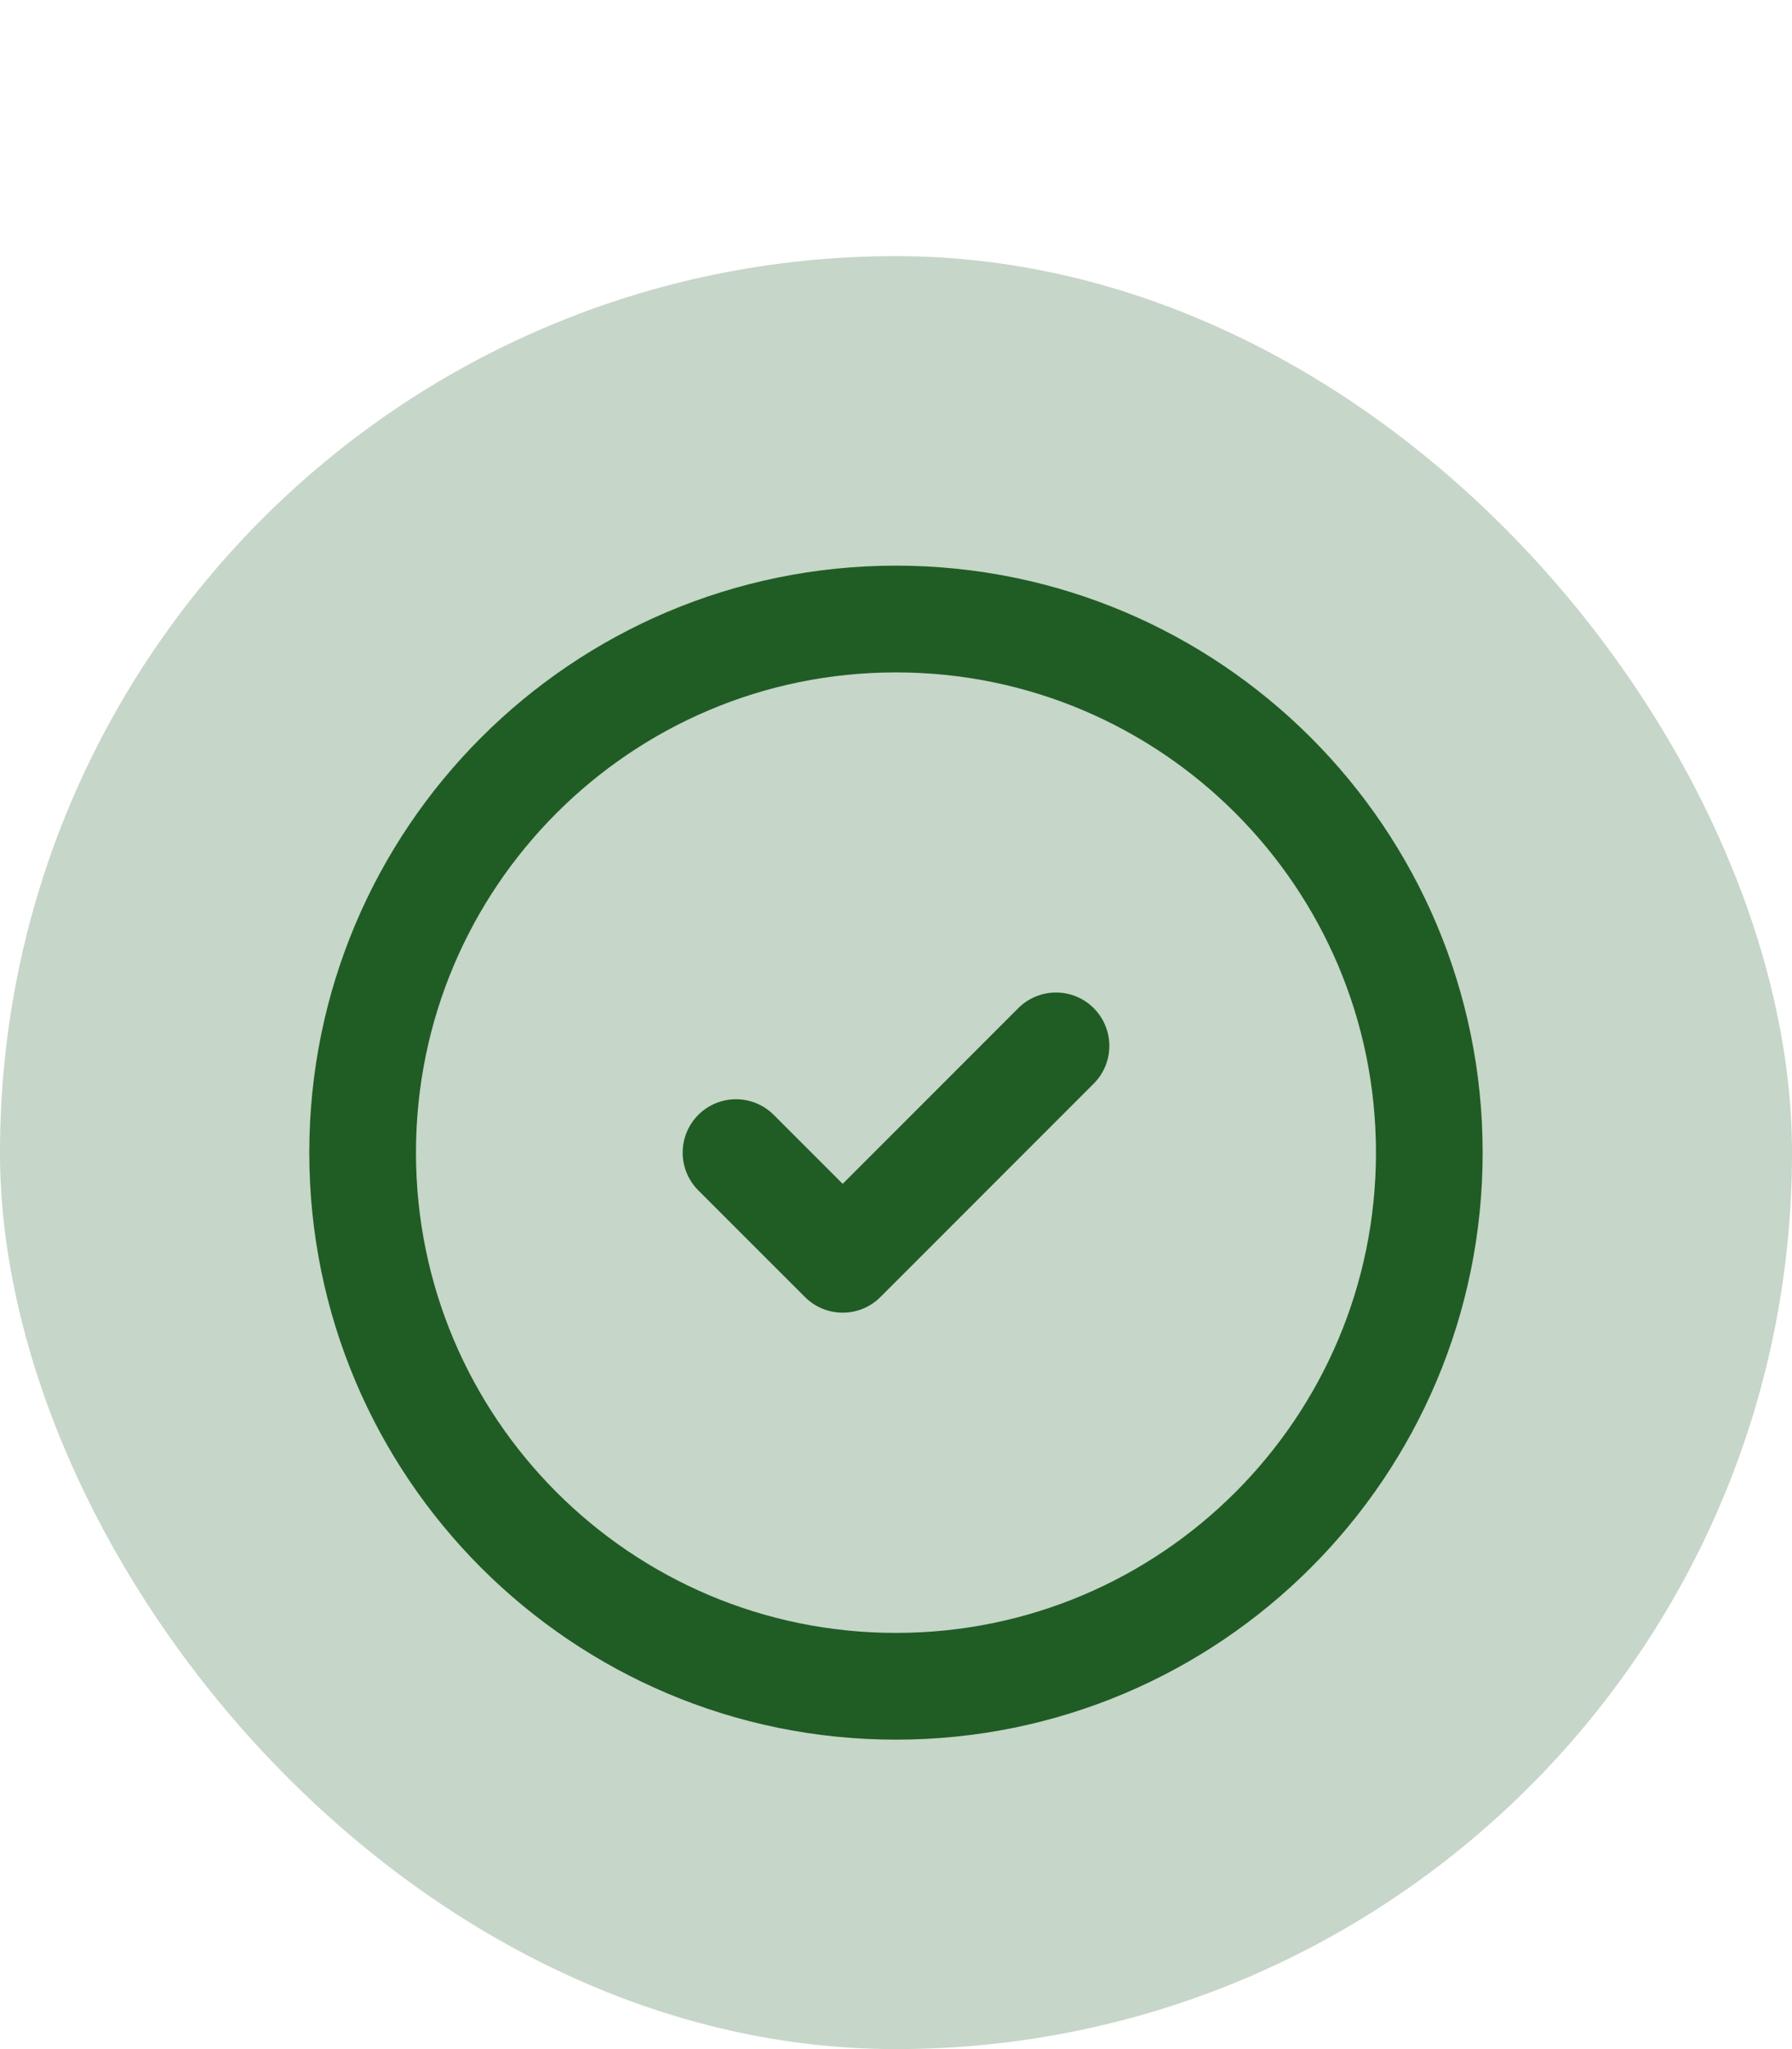
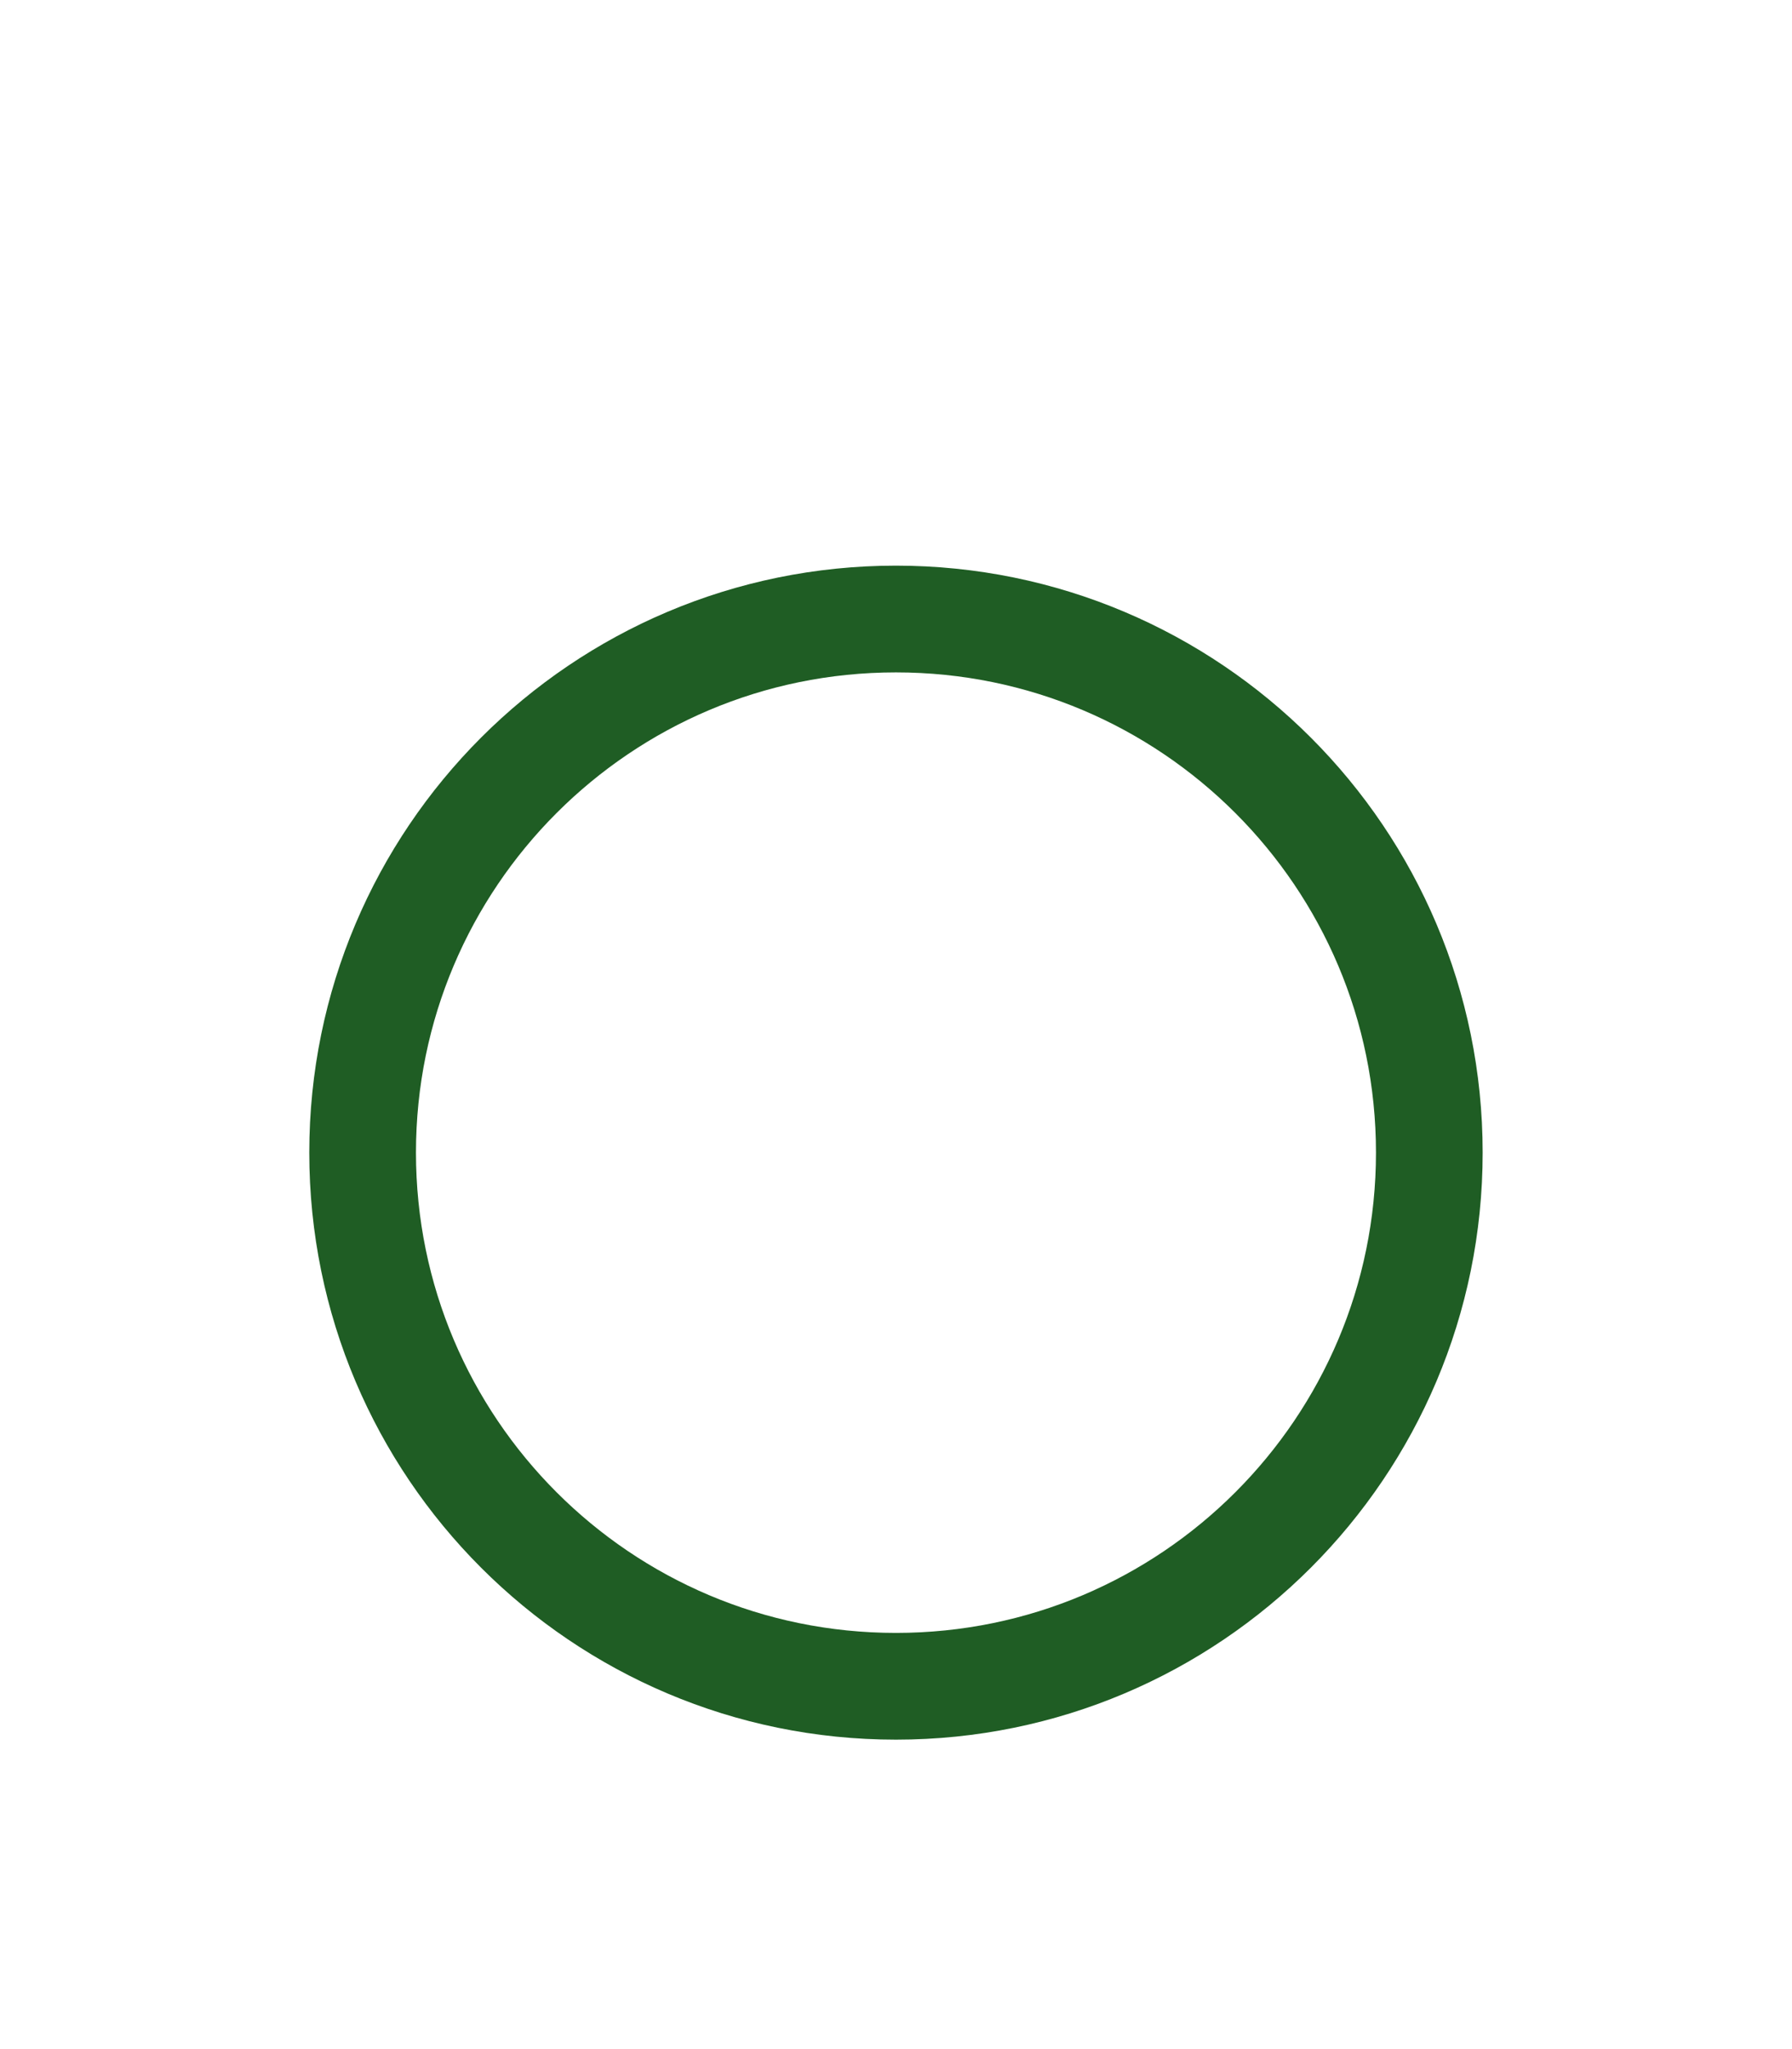
<svg xmlns="http://www.w3.org/2000/svg" width="28" height="32" viewBox="0 0 28 32" fill="none">
-   <rect y="4" width="28" height="28" rx="14" fill="#1F5D24" fill-opacity="0.25" />
  <path d="M13.999 26.334C18.602 26.334 22.333 22.603 22.333 18C22.333 13.398 18.602 9.667 13.999 9.667C9.397 9.667 5.666 13.398 5.666 18C5.666 22.603 9.397 26.334 13.999 26.334Z" stroke="#1F5D24" stroke-width="1.667" stroke-linecap="round" stroke-linejoin="round" />
-   <path d="M11.5 18L13.167 19.666L16.5 16.333" stroke="#1F5D24" stroke-width="1.667" stroke-linecap="round" stroke-linejoin="round" />
</svg>